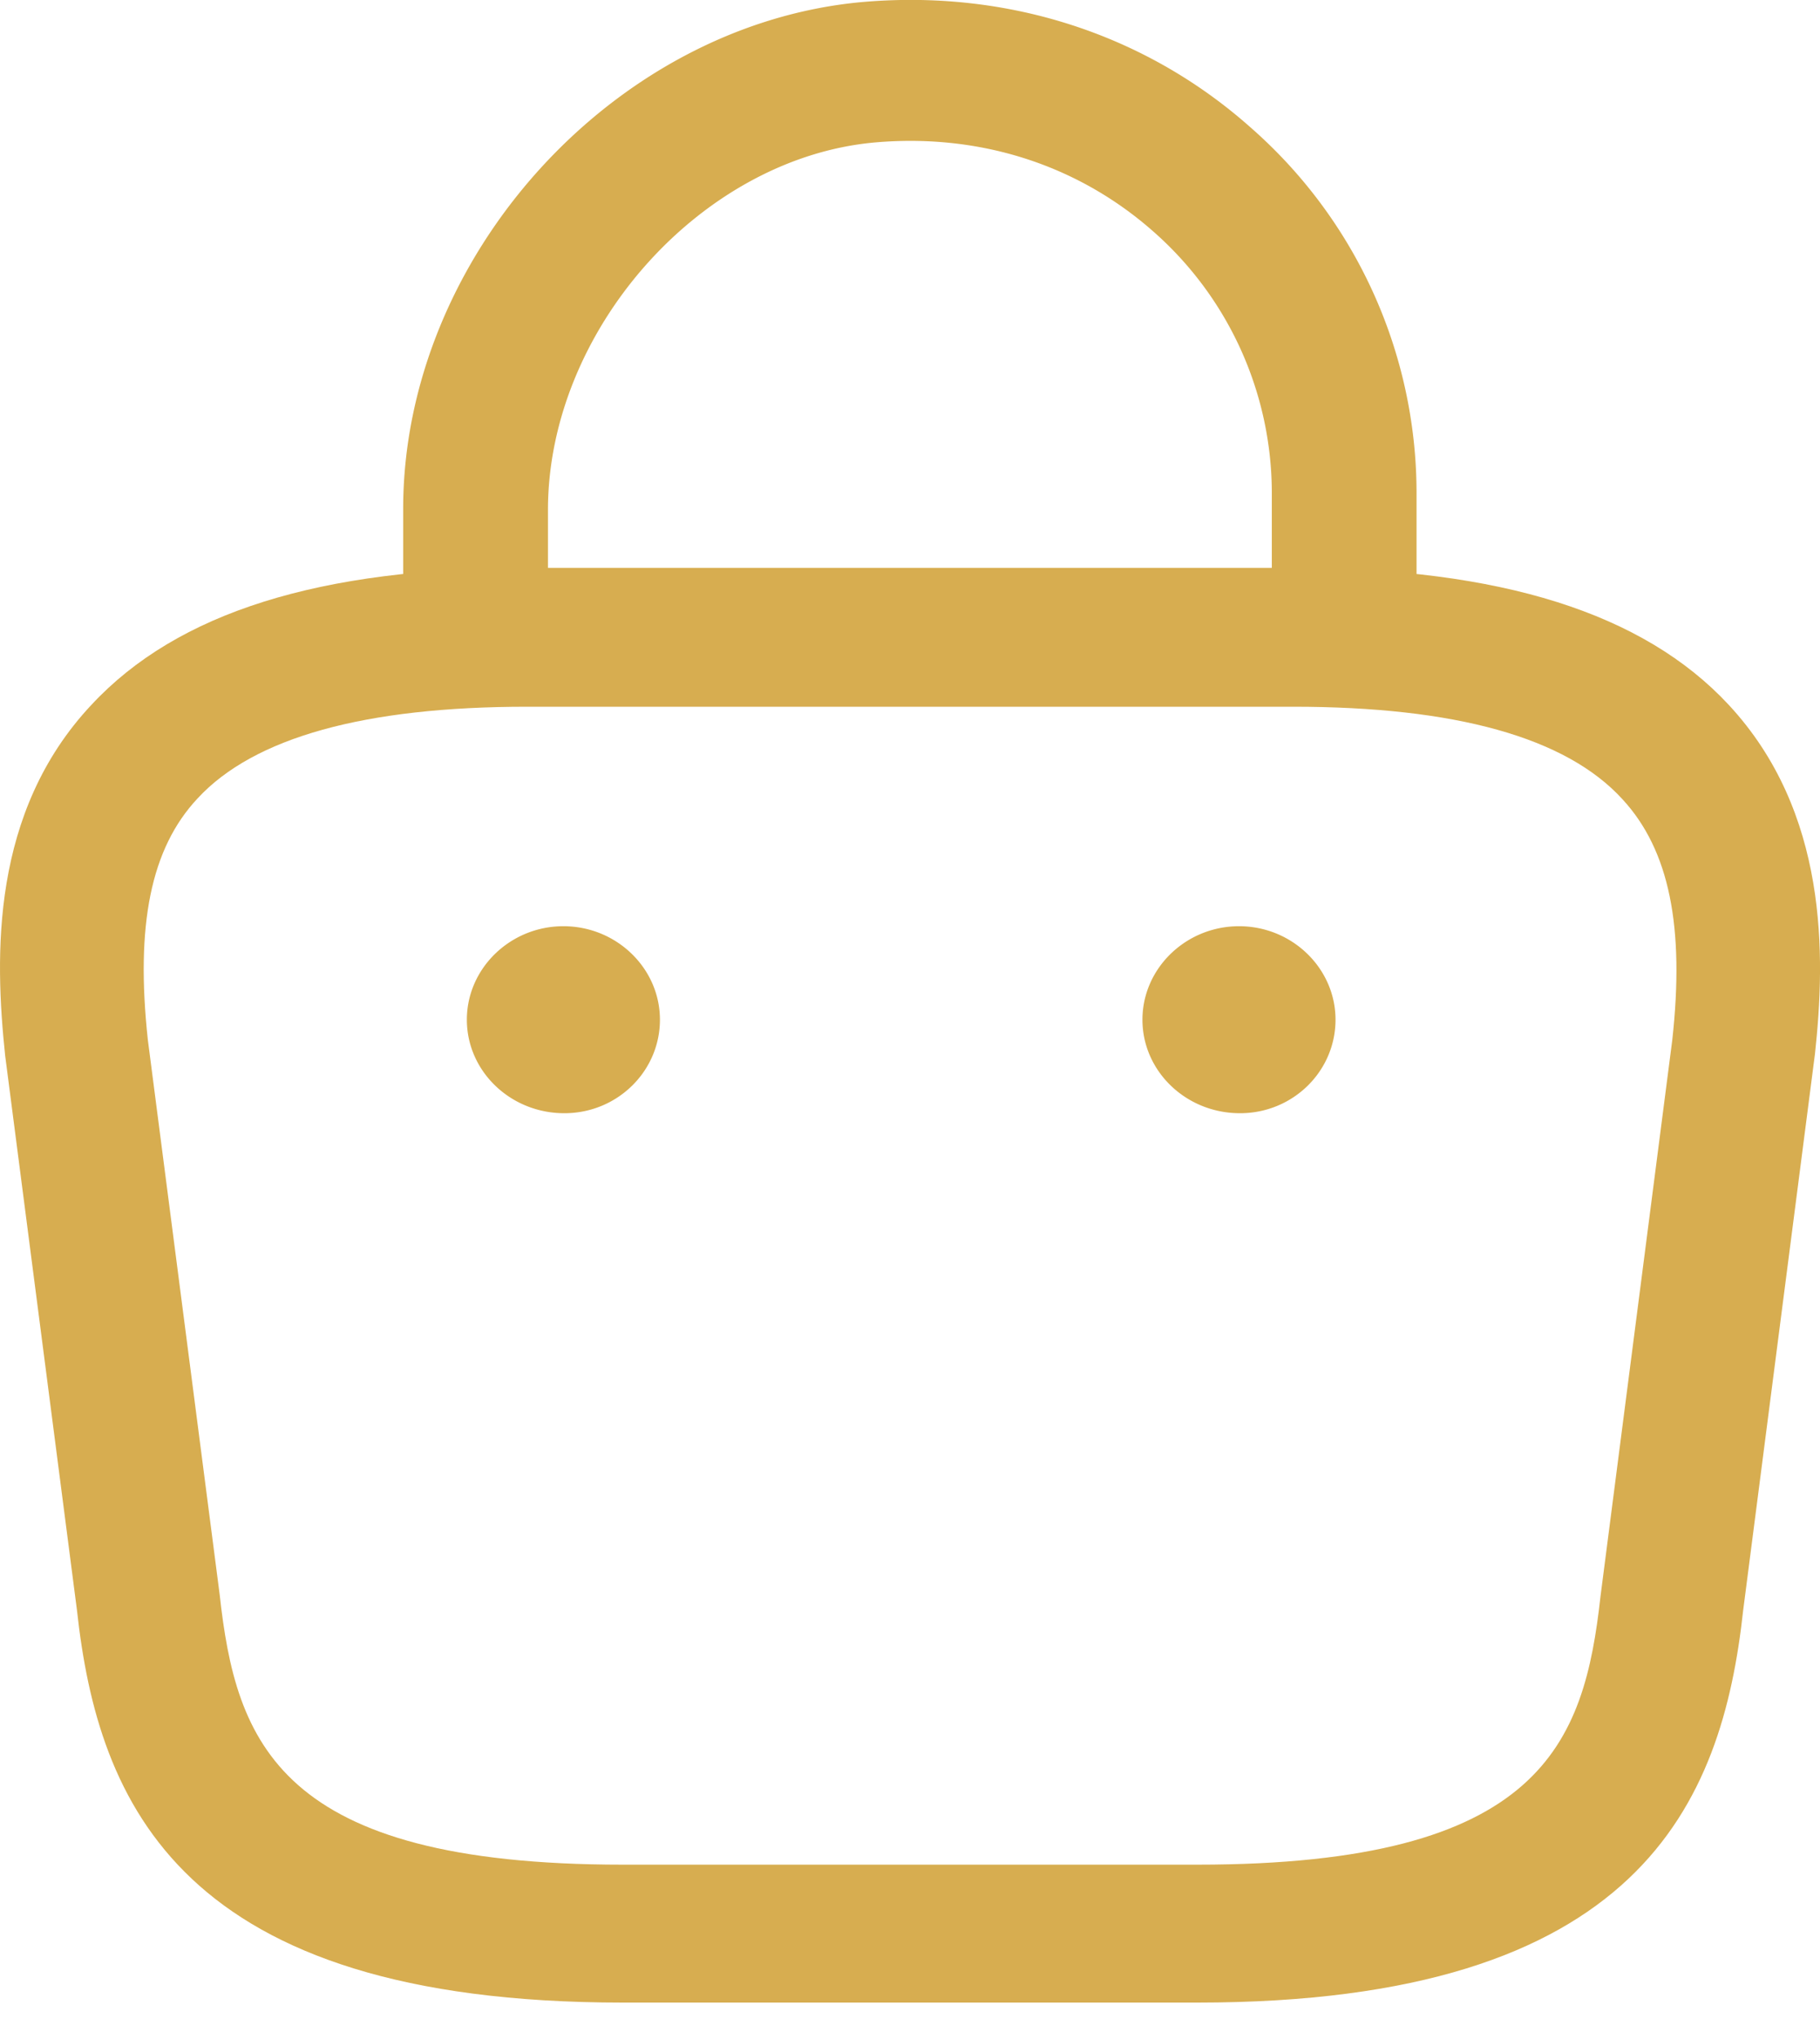
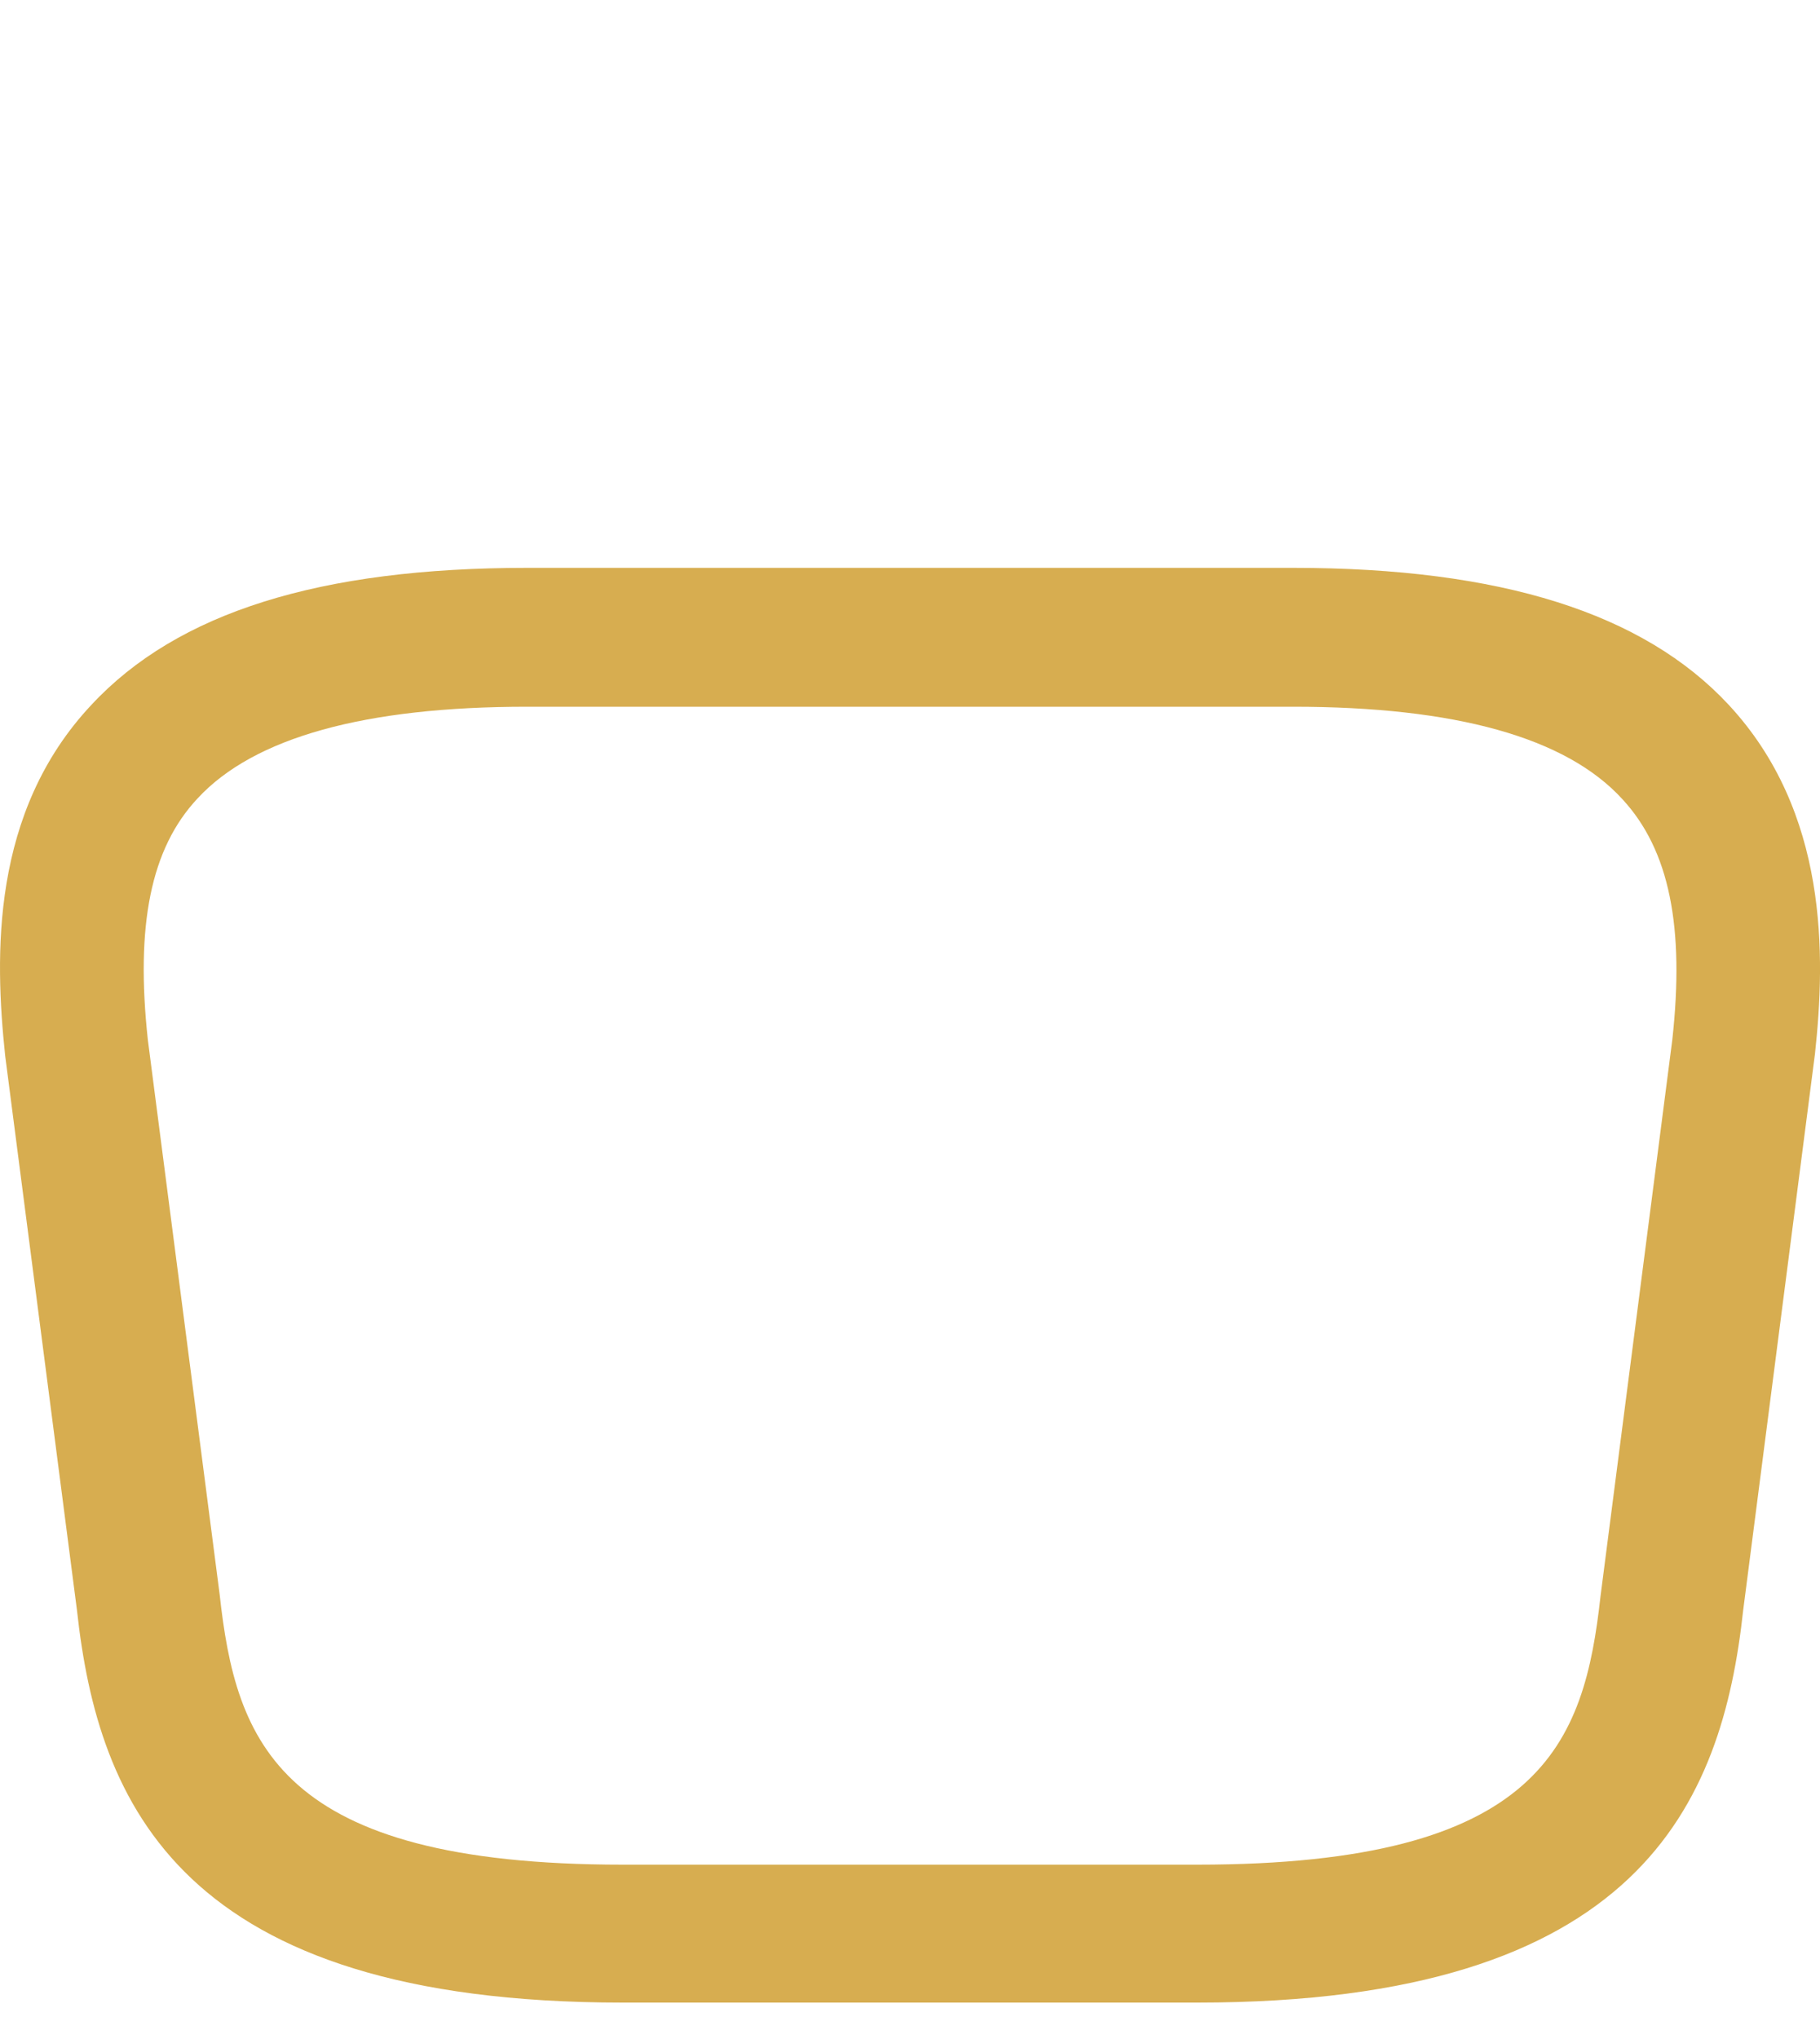
<svg xmlns="http://www.w3.org/2000/svg" width="25" height="28" viewBox="0 0 25 28" fill="none">
-   <path d="M18.464 9.483c-.543 0-.994-.437-.994-.964V6.747a4.786 4.786 0 00-1.63-3.57c-1.048-.924-2.4-1.348-3.832-1.22-2.386.219-4.481 2.582-4.481 5.047V8.25c0 .526-.45.963-.994.963s-.995-.437-.995-.963V6.99c0-3.454 2.877-6.639 6.284-6.96 1.989-.18 3.898.424 5.356 1.72a6.674 6.674 0 012.28 4.996V8.52c0 .527-.45.964-.994.964zm-1.431 5.804c-.743 0-1.34-.578-1.34-1.284 0-.706.597-1.284 1.327-1.284.729 0 1.325.578 1.325 1.284 0 .706-.583 1.284-1.312 1.284zm-9.281 0c-.742 0-1.339-.578-1.339-1.284 0-.706.597-1.284 1.326-1.284.73 0 1.326.578 1.326 1.284 0 .706-.584 1.284-1.313 1.284z" fill="#D7AD50" />
  <path d="M16.447 27.5H8.555c-6.077 0-7.208-2.733-7.498-5.39l-.986-7.613c-.145-1.373-.198-3.343 1.184-4.817C2.438 8.408 4.398 7.798 7.24 7.798h10.523c2.854 0 4.814.623 5.984 1.882 1.369 1.474 1.33 3.444 1.184 4.791l-.986 7.64c-.29 2.656-1.42 5.389-7.498 5.389zM7.24 9.705c-2.223 0-3.75.42-4.525 1.258-.645.687-.855 1.742-.684 3.318l.986 7.613c.224 2.034.803 3.712 5.538 3.712h7.892c4.736 0 5.314-1.665 5.538-3.686l.986-7.64c.171-1.55-.039-2.605-.684-3.304-.776-.852-2.302-1.271-4.524-1.271H7.24z" fill="#D7AD50" />
</svg>